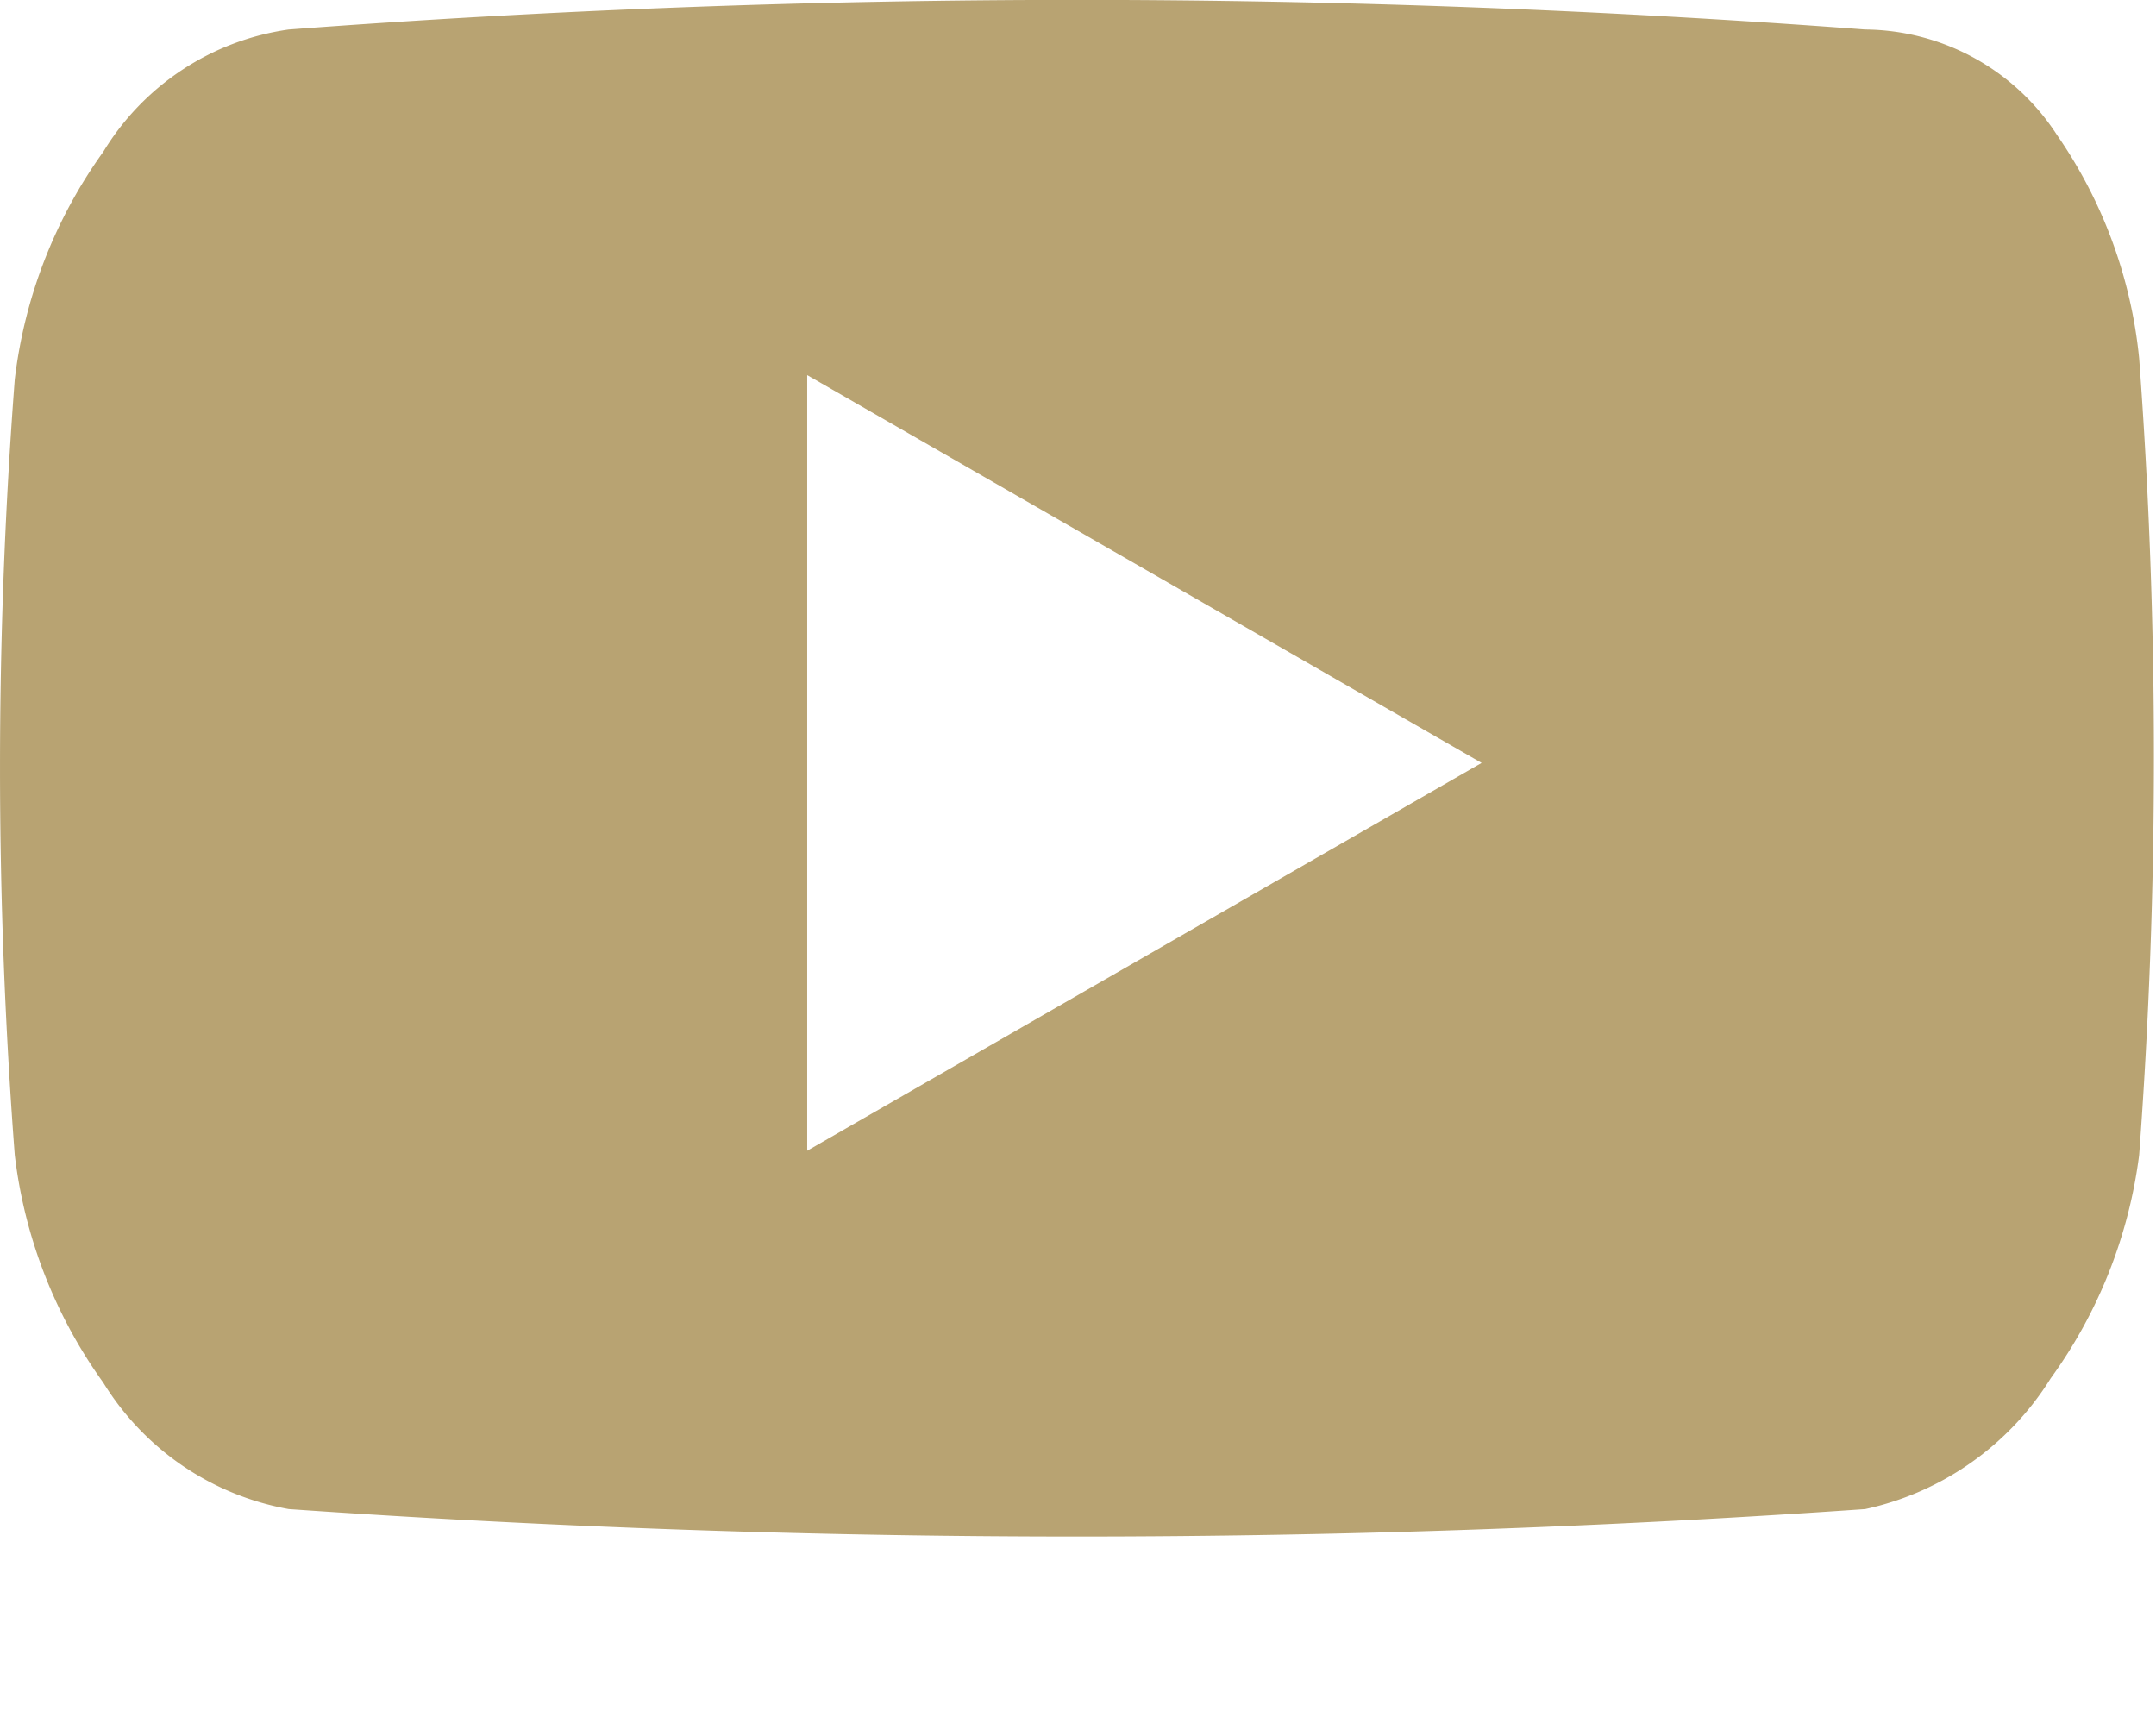
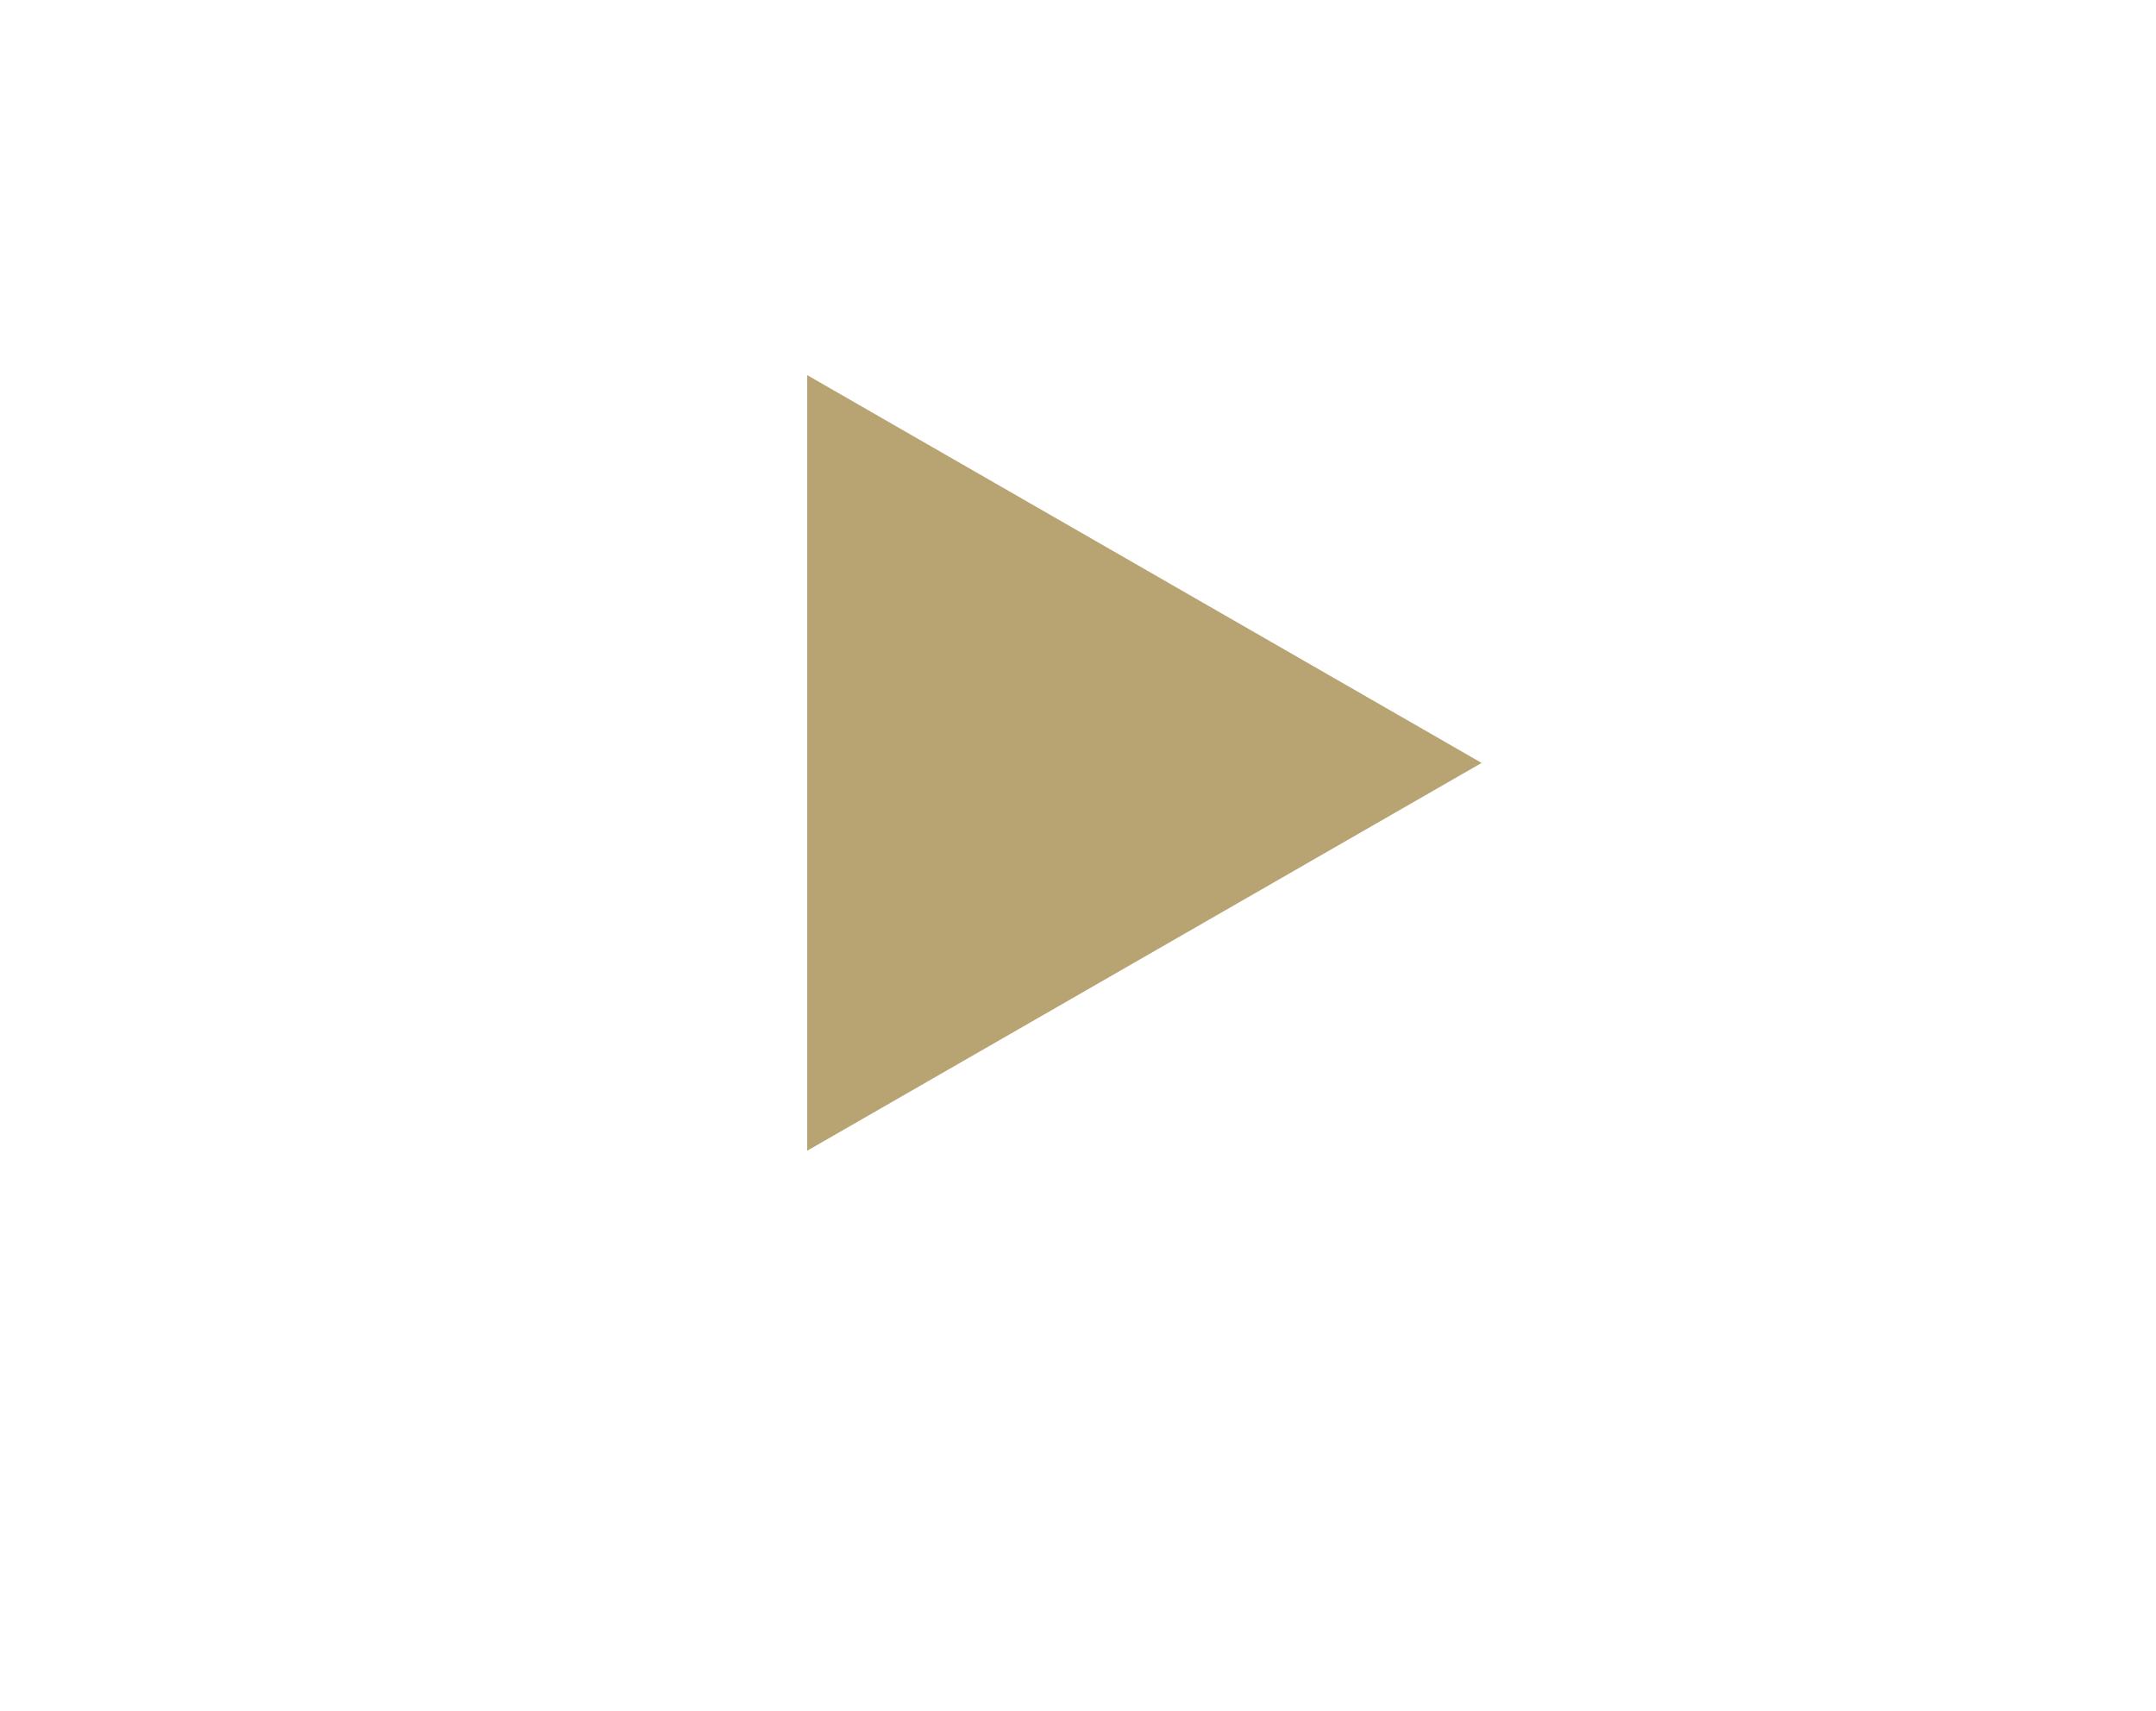
<svg xmlns="http://www.w3.org/2000/svg" width="72.274" height="57.367" viewBox="0 0 72.274 57.367">
-   <path d="M62.525.989a352.317,352.317,0,0,0-52.846,0,8.7,8.7,0,0,0-6.217,4.1,16.373,16.373,0,0,0-2.967,7.63,171.1,171.1,0,0,0,0,26,16.373,16.373,0,0,0,2.967,7.63,9.21,9.21,0,0,0,6.217,4.239,379.93,379.93,0,0,0,52.846,0,9.761,9.761,0,0,0,6.217-4.38,16.269,16.269,0,0,0,2.967-7.489,180.507,180.507,0,0,0,0-26.706,15.905,15.905,0,0,0-2.755-7.489A7.737,7.737,0,0,0,62.525.989ZM27.059,38.575v-26l22.608,13ZM72.274,57.367" fill="#b8a372" />
+   <path d="M62.525.989A7.737,7.737,0,0,0,62.525.989ZM27.059,38.575v-26l22.608,13ZM72.274,57.367" fill="#b8a372" />
</svg>